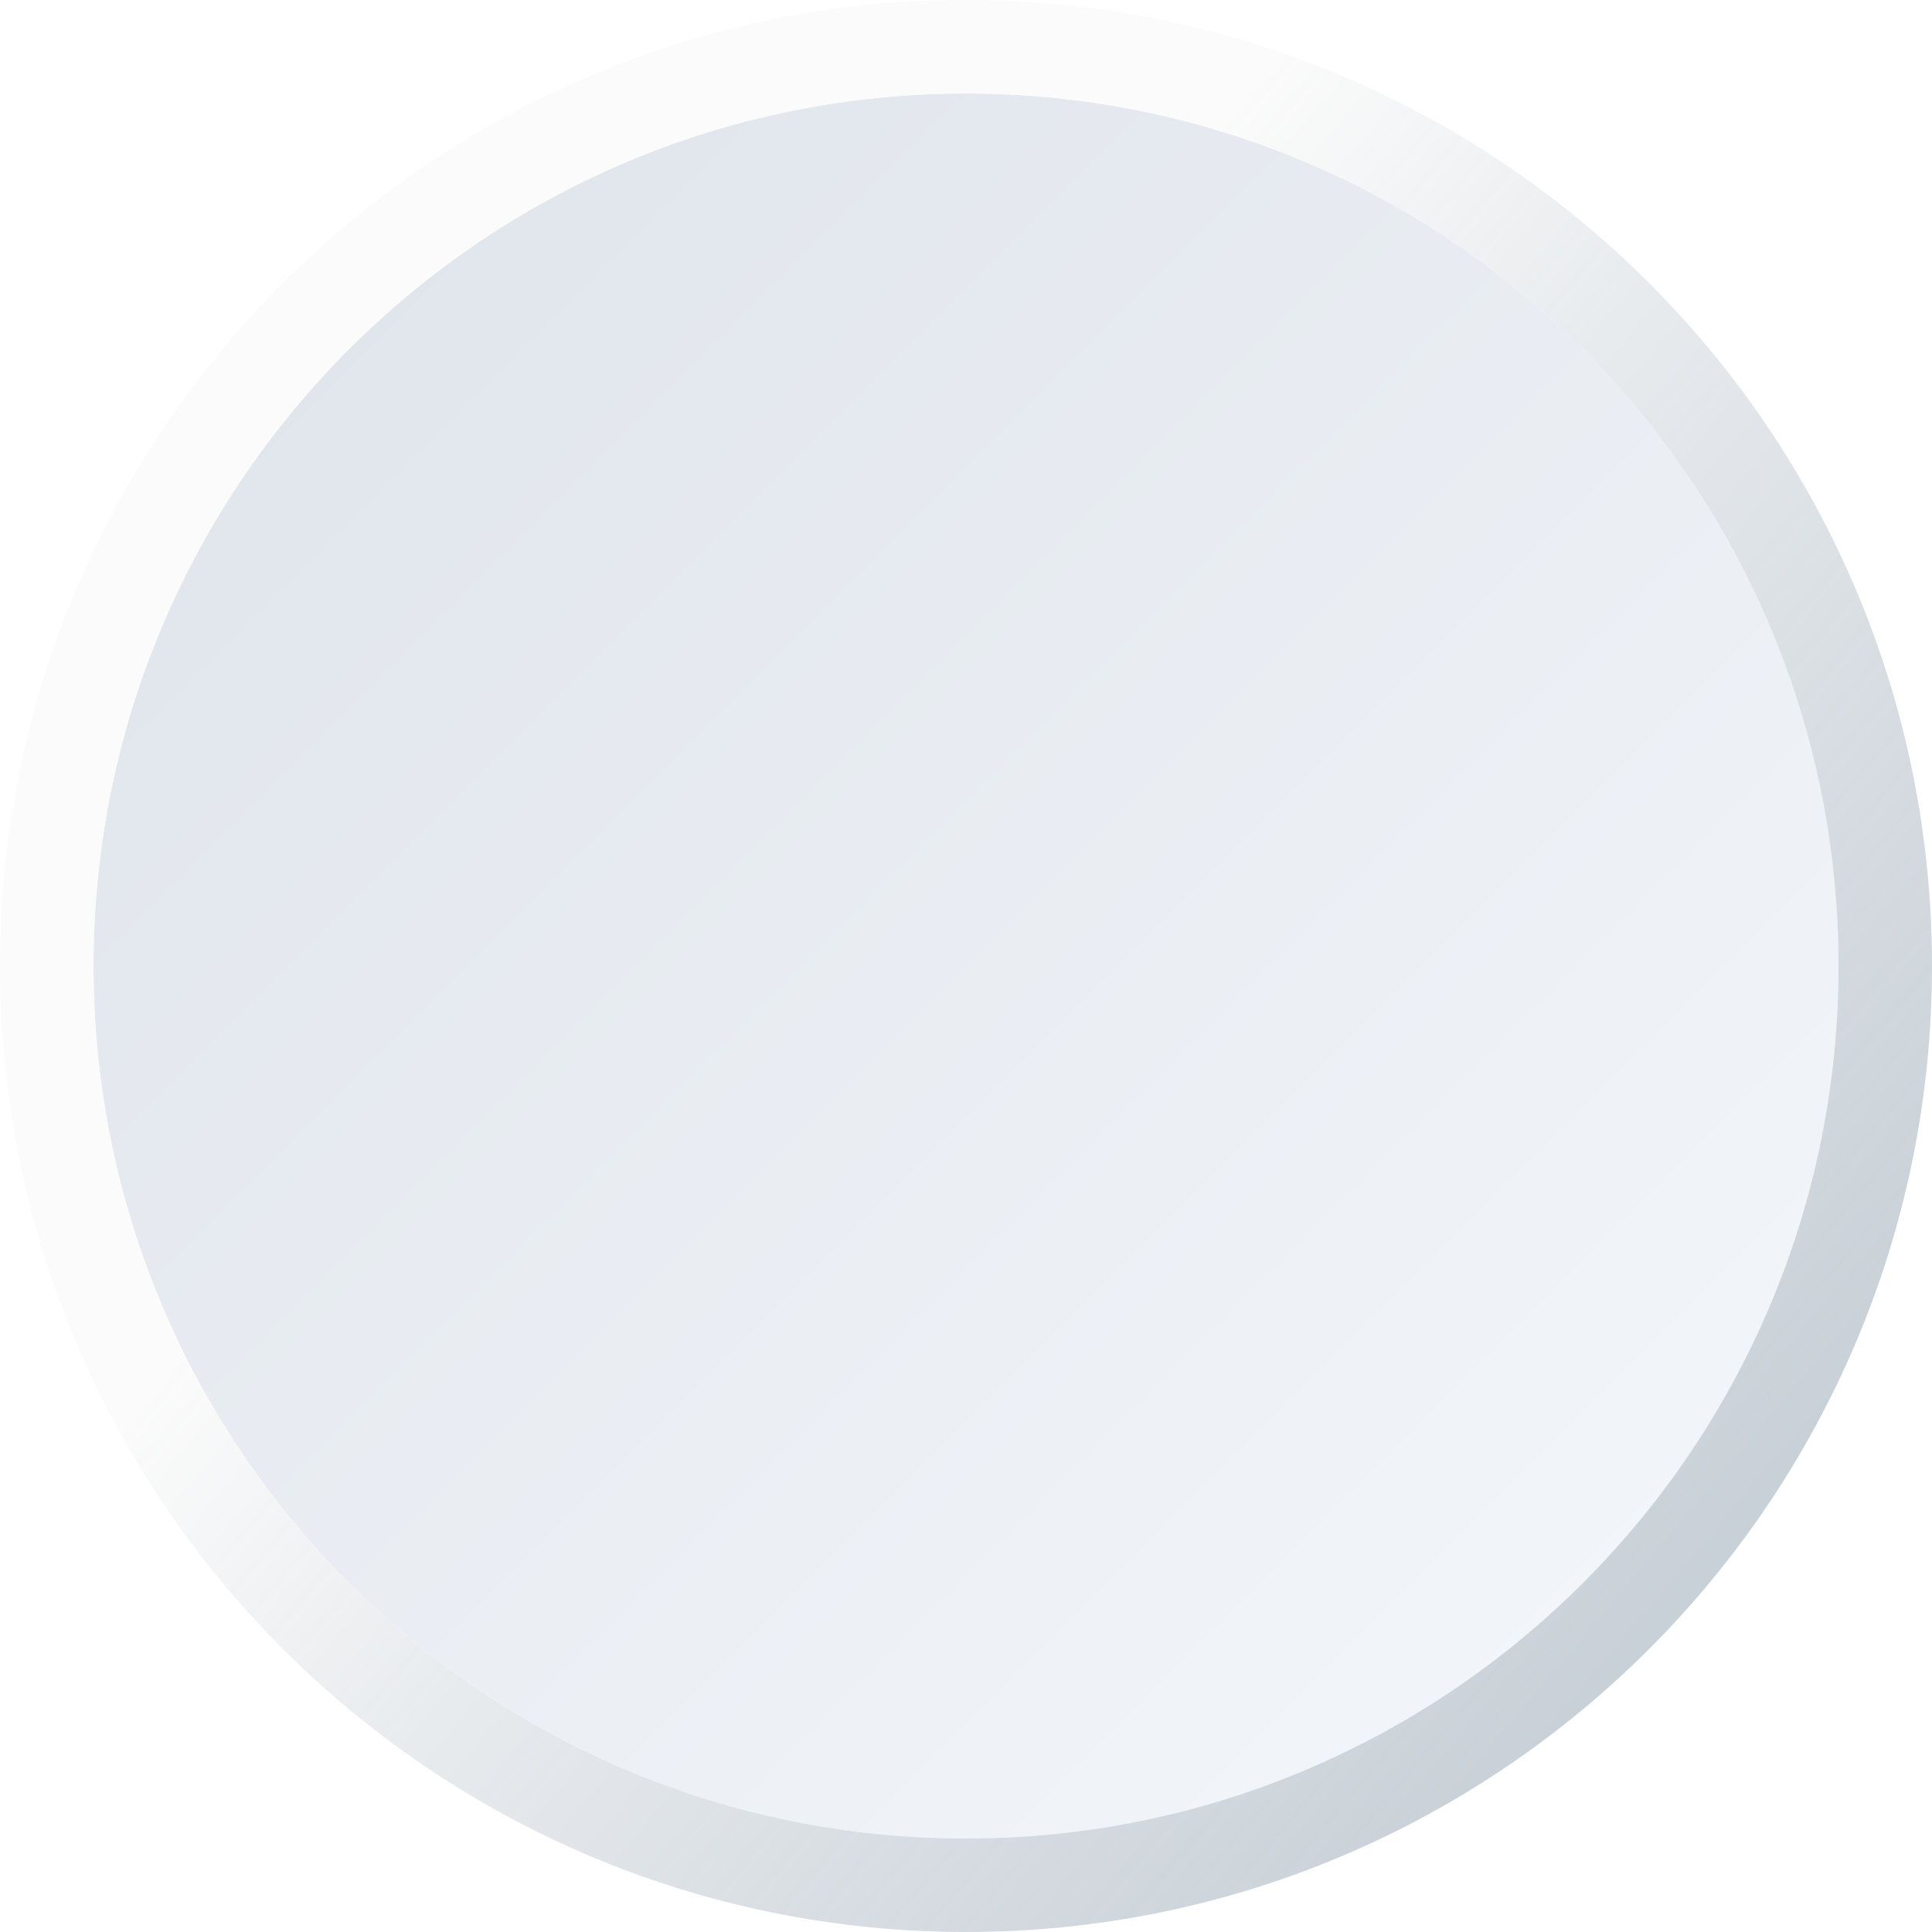
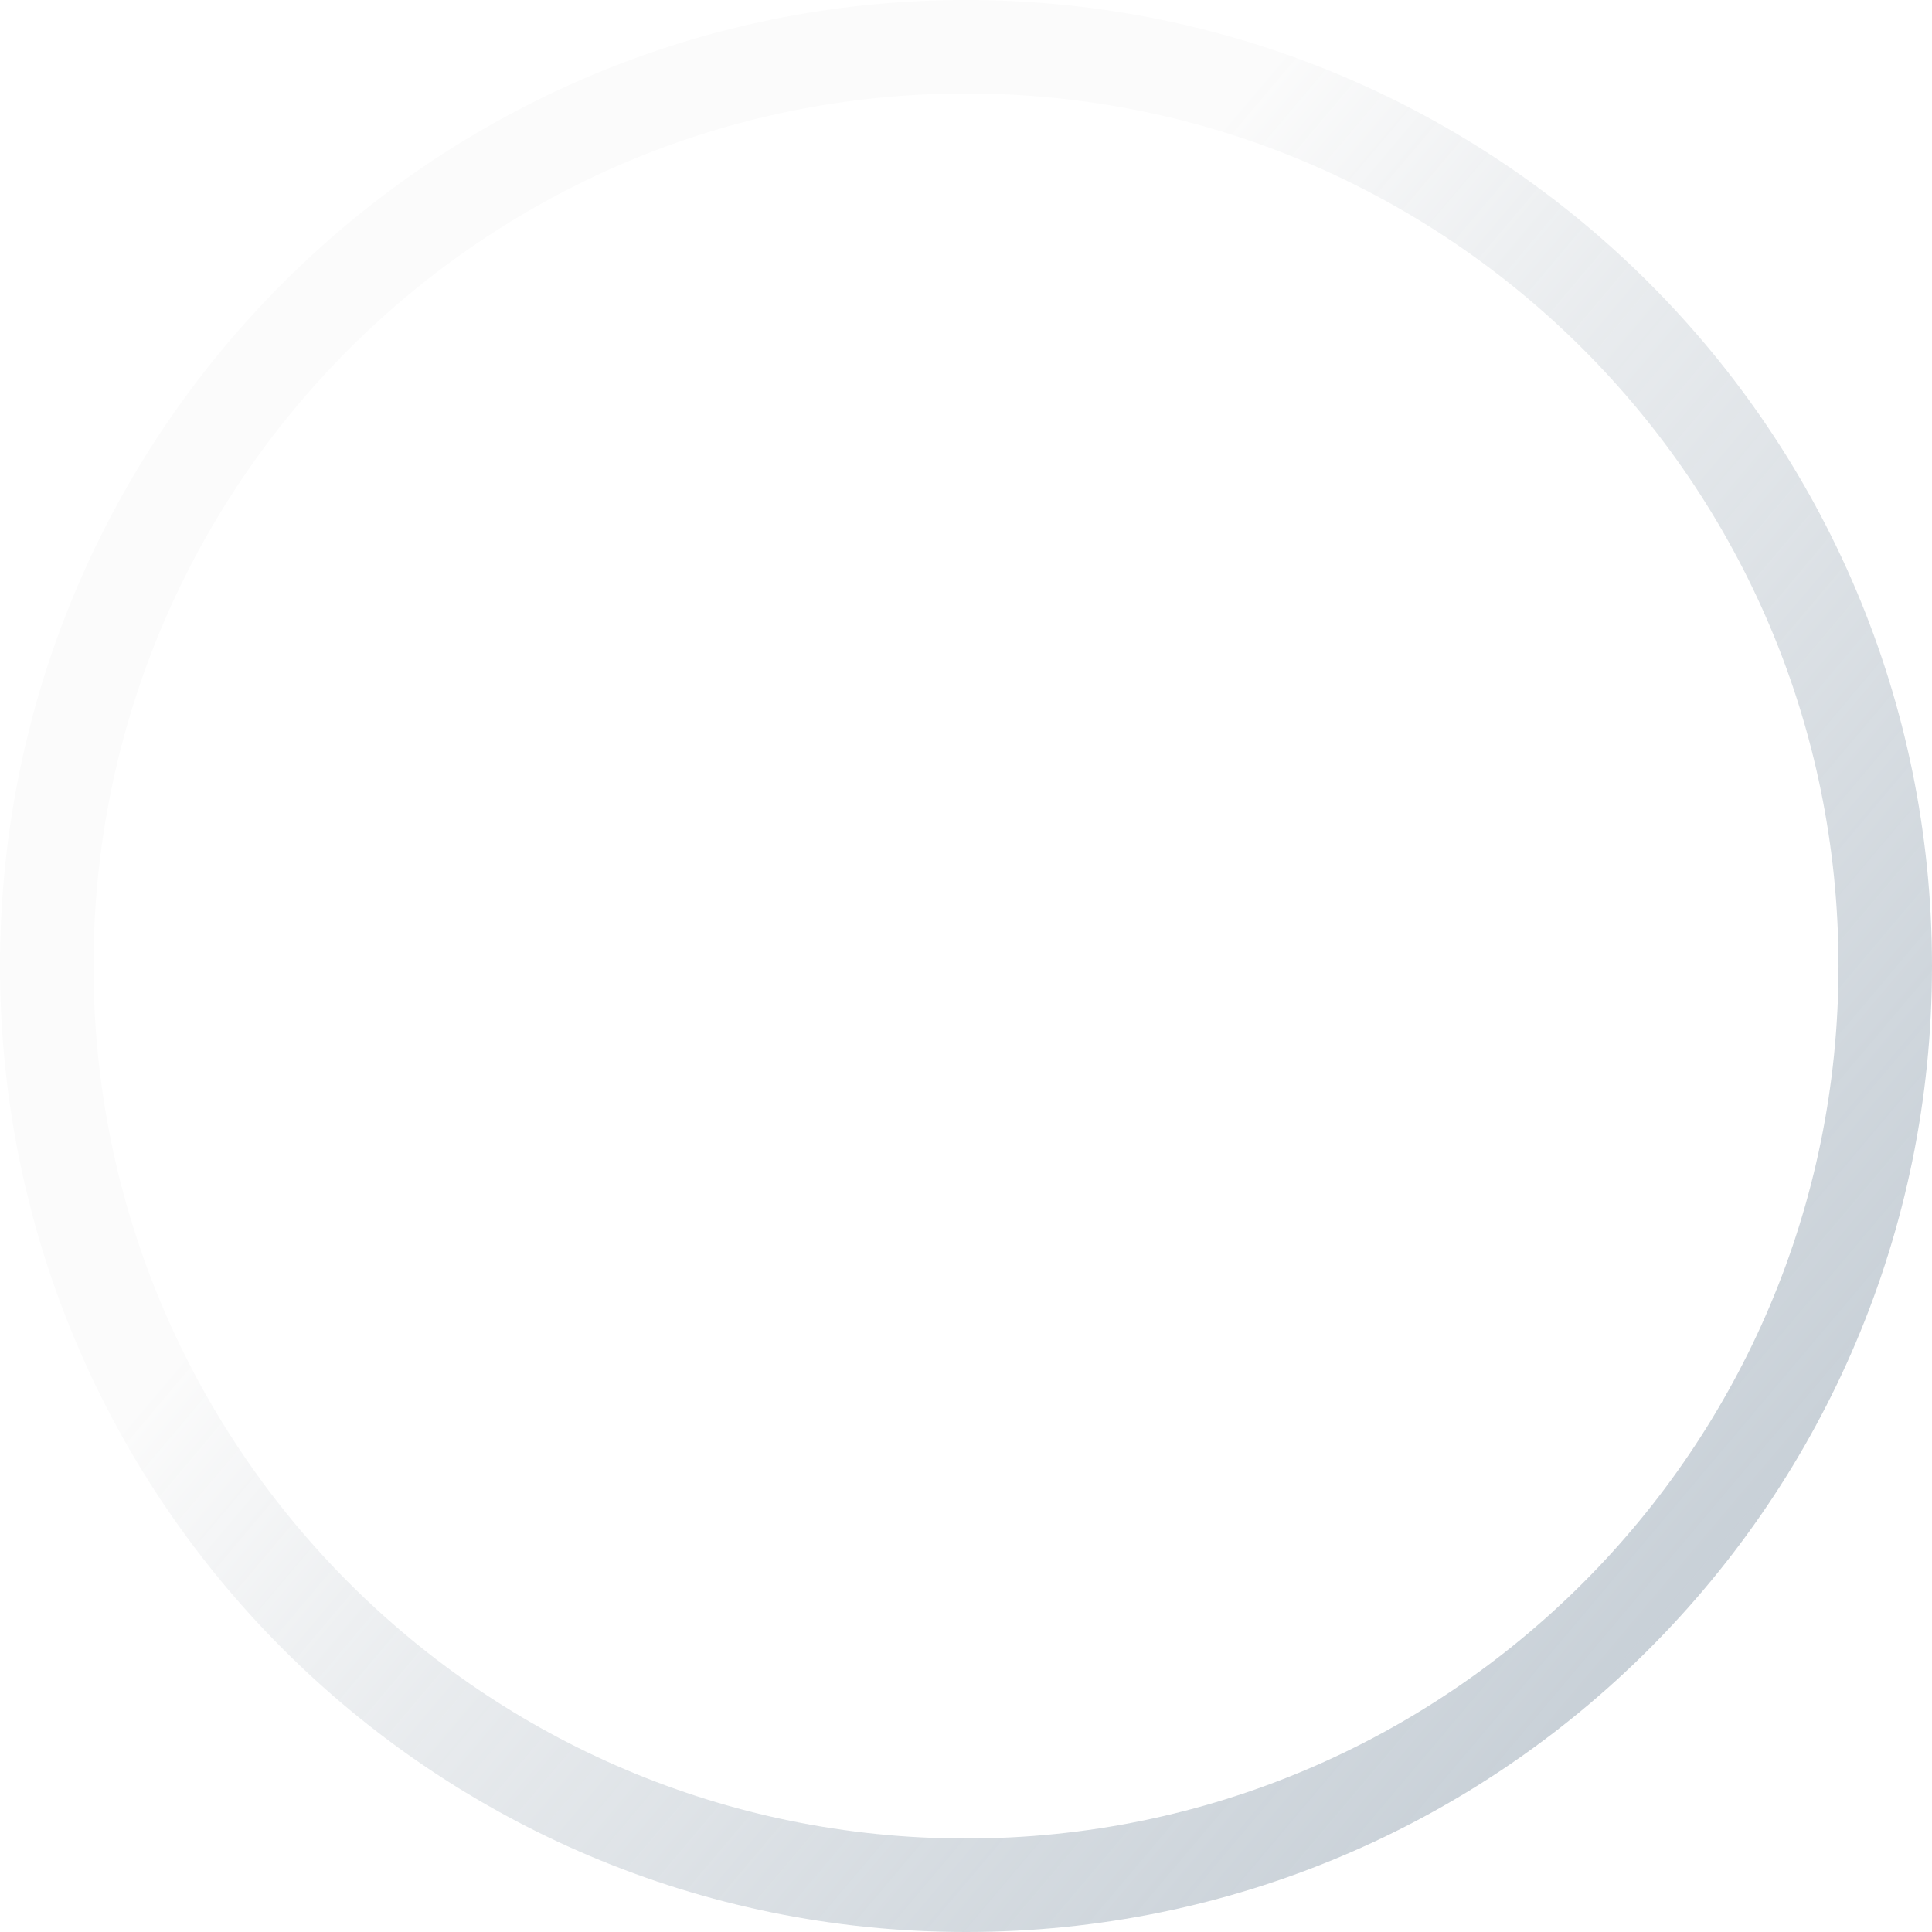
<svg xmlns="http://www.w3.org/2000/svg" width="62" height="62" viewBox="0 0 62 62" fill="none">
  <g filter="url(#filter0_ii)">
-     <path d="M31 59C46.464 59 59 46.464 59 31C59 15.536 46.464 3 31 3C15.536 3 3 15.536 3 31C3 46.464 15.536 59 31 59Z" fill="url(#paint0_linear)" />
-   </g>
+     </g>
  <path d="M31 60.5C47.292 60.5 60.5 47.292 60.5 31C60.5 14.708 47.292 1.5 31 1.5C14.708 1.5 1.5 14.708 1.5 31C1.5 47.292 14.708 60.5 31 60.5Z" stroke="url(#paint1_linear)" stroke-width="3" />
  <defs>
    <filter id="filter0_ii" x="0" y="0" width="62" height="62" filterUnits="userSpaceOnUse" color-interpolation-filters="sRGB">
      <feFlood flood-opacity="0" result="BackgroundImageFix" />
      <feBlend mode="normal" in="SourceGraphic" in2="BackgroundImageFix" result="shape" />
      <feColorMatrix in="SourceAlpha" type="matrix" values="0 0 0 0 0 0 0 0 0 0 0 0 0 0 0 0 0 0 127 0" result="hardAlpha" />
      <feOffset dx="3" dy="3" />
      <feGaussianBlur stdDeviation="3.5" />
      <feComposite in2="hardAlpha" operator="arithmetic" k2="-1" k3="1" />
      <feColorMatrix type="matrix" values="0 0 0 0 0.534 0 0 0 0 0.646 0 0 0 0 0.749 0 0 0 0.48 0" />
      <feBlend mode="normal" in2="shape" result="effect1_innerShadow" />
      <feColorMatrix in="SourceAlpha" type="matrix" values="0 0 0 0 0 0 0 0 0 0 0 0 0 0 0 0 0 0 127 0" result="hardAlpha" />
      <feOffset dx="-3" dy="-3" />
      <feGaussianBlur stdDeviation="3.5" />
      <feComposite in2="hardAlpha" operator="arithmetic" k2="-1" k3="1" />
      <feColorMatrix type="matrix" values="0 0 0 0 1 0 0 0 0 1 0 0 0 0 1 0 0 0 1 0" />
      <feBlend mode="normal" in2="effect1_innerShadow" result="effect2_innerShadow" />
    </filter>
    <linearGradient id="paint0_linear" x1="3" y1="3" x2="59" y2="59" gradientUnits="userSpaceOnUse">
      <stop stop-color="#DEE3EA" />
      <stop offset="1" stop-color="#F5F8FC" />
    </linearGradient>
    <linearGradient id="paint1_linear" x1="3" y1="3" x2="117.897" y2="100.034" gradientUnits="userSpaceOnUse">
      <stop offset="0.188" stop-color="#FBFBFB" />
      <stop offset="1" stop-color="#48647D" stop-opacity="0.5" />
    </linearGradient>
  </defs>
</svg>